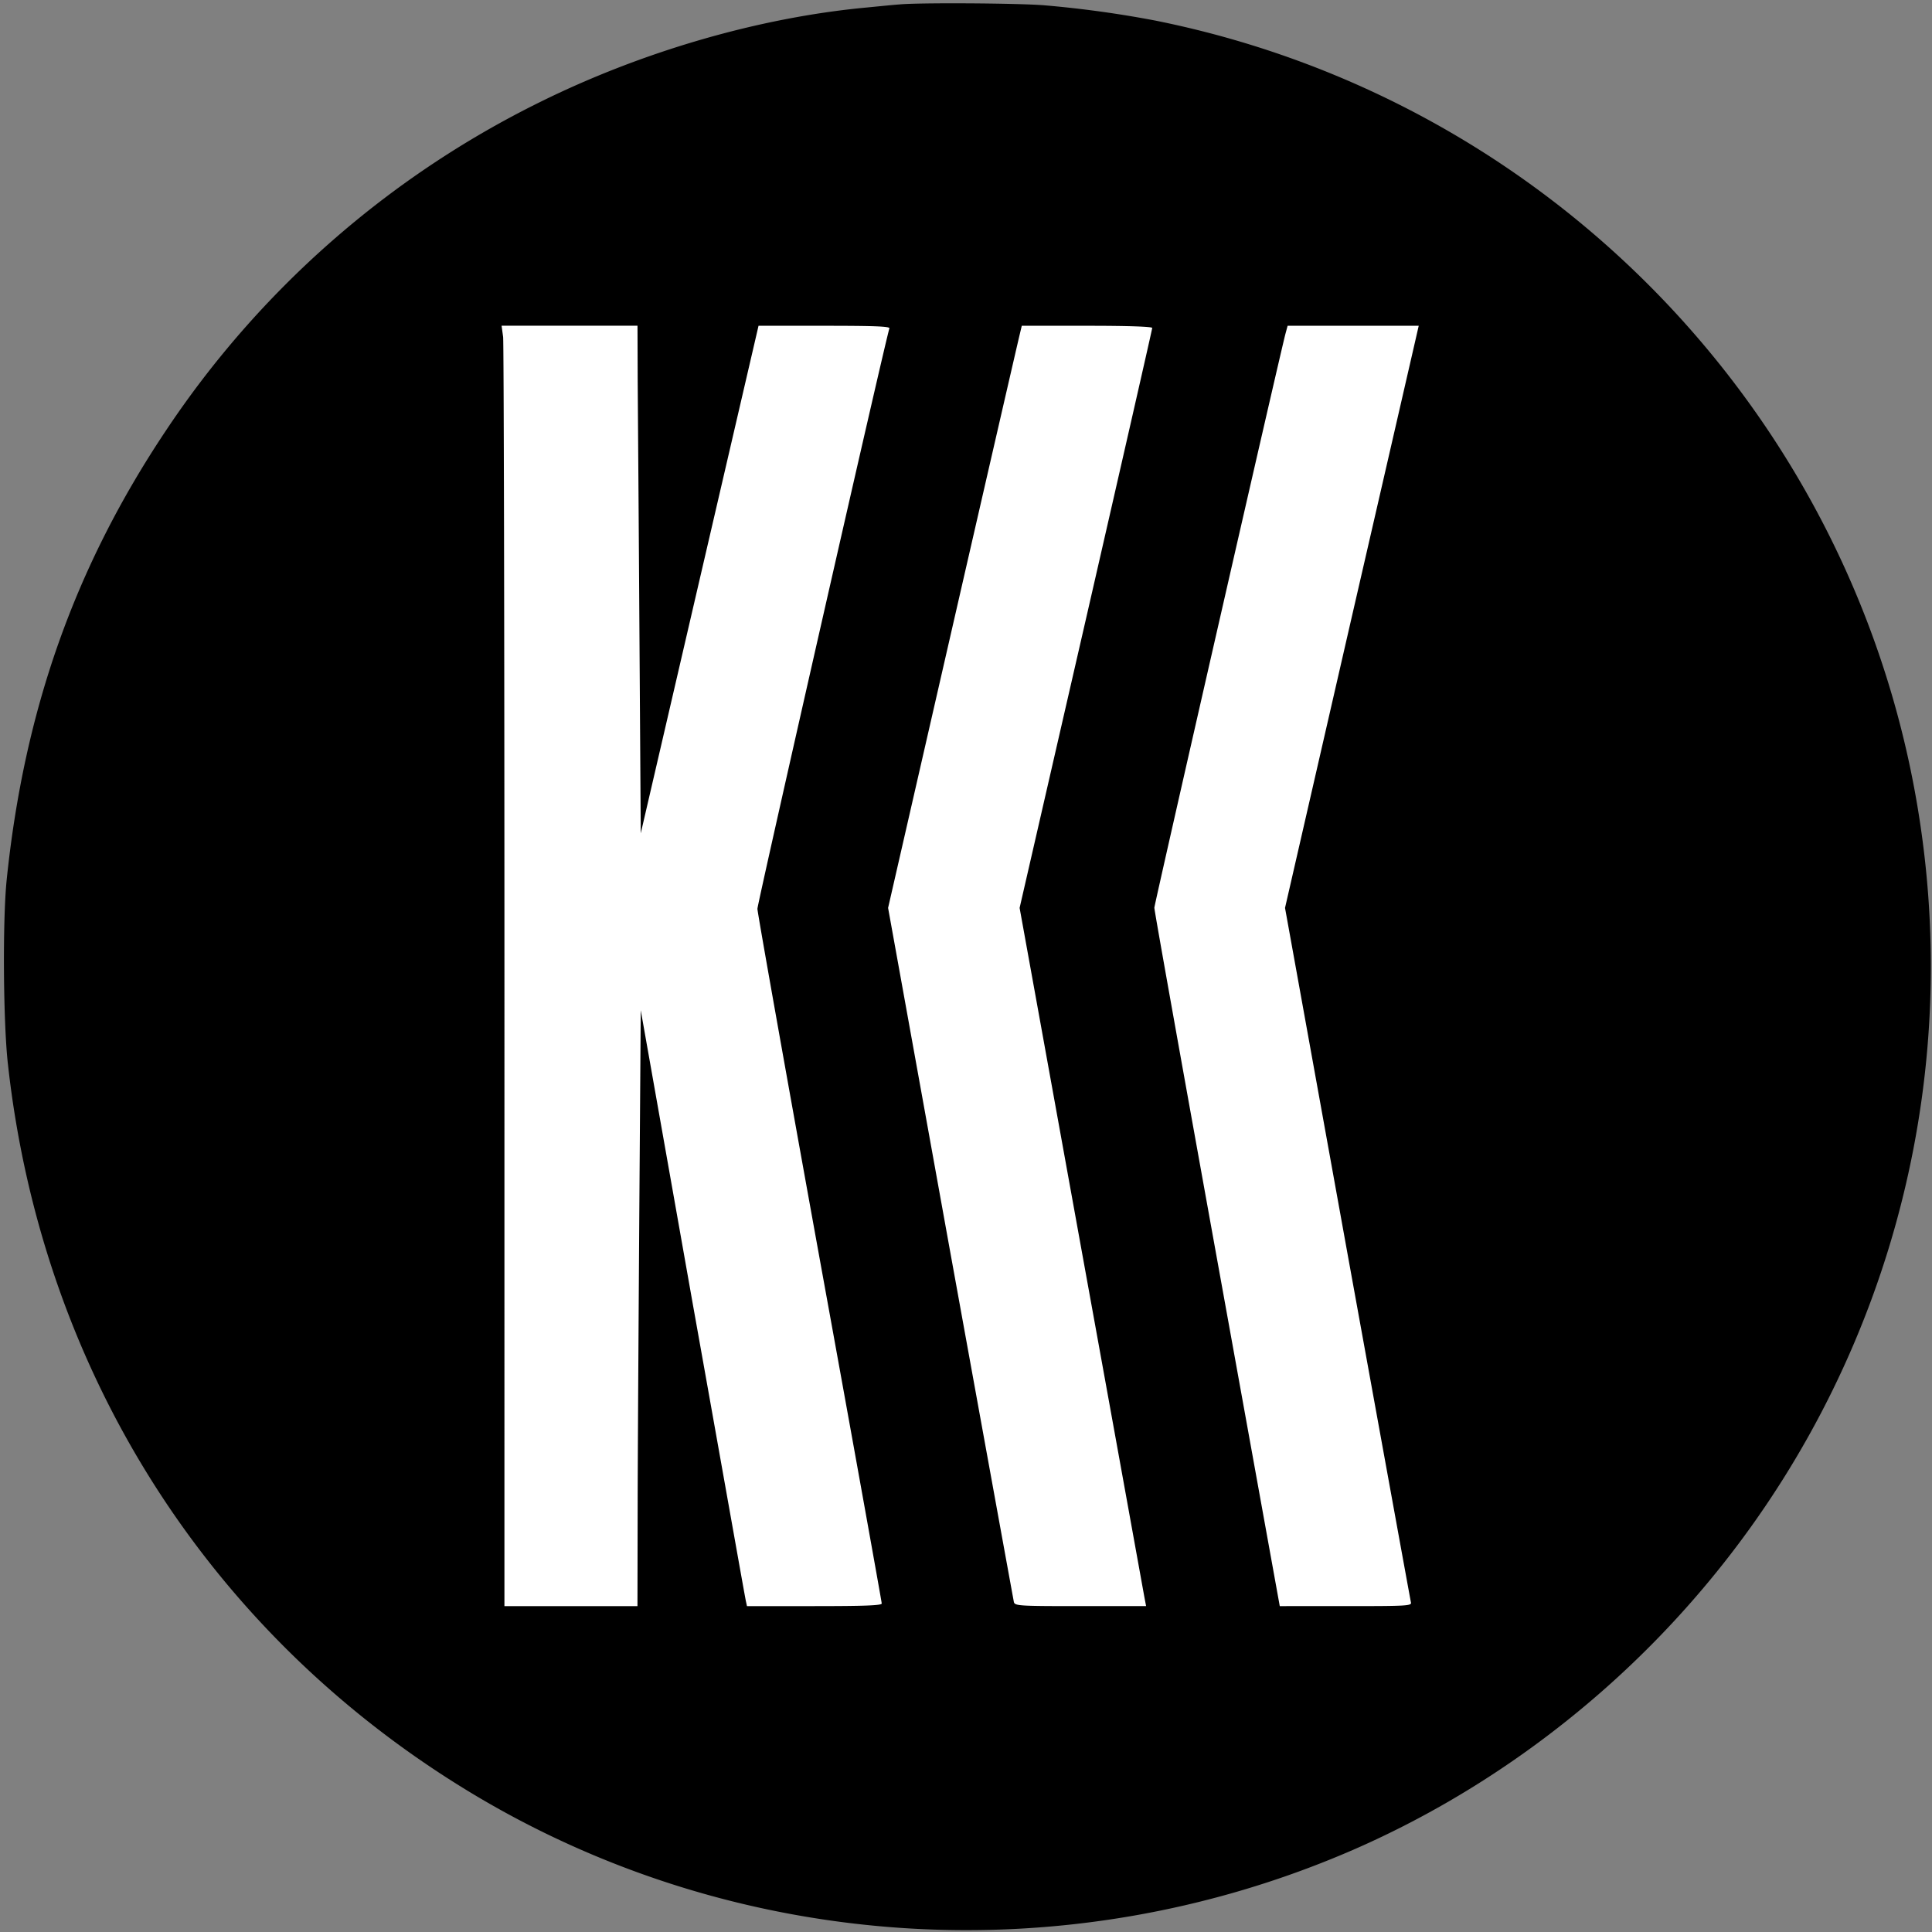
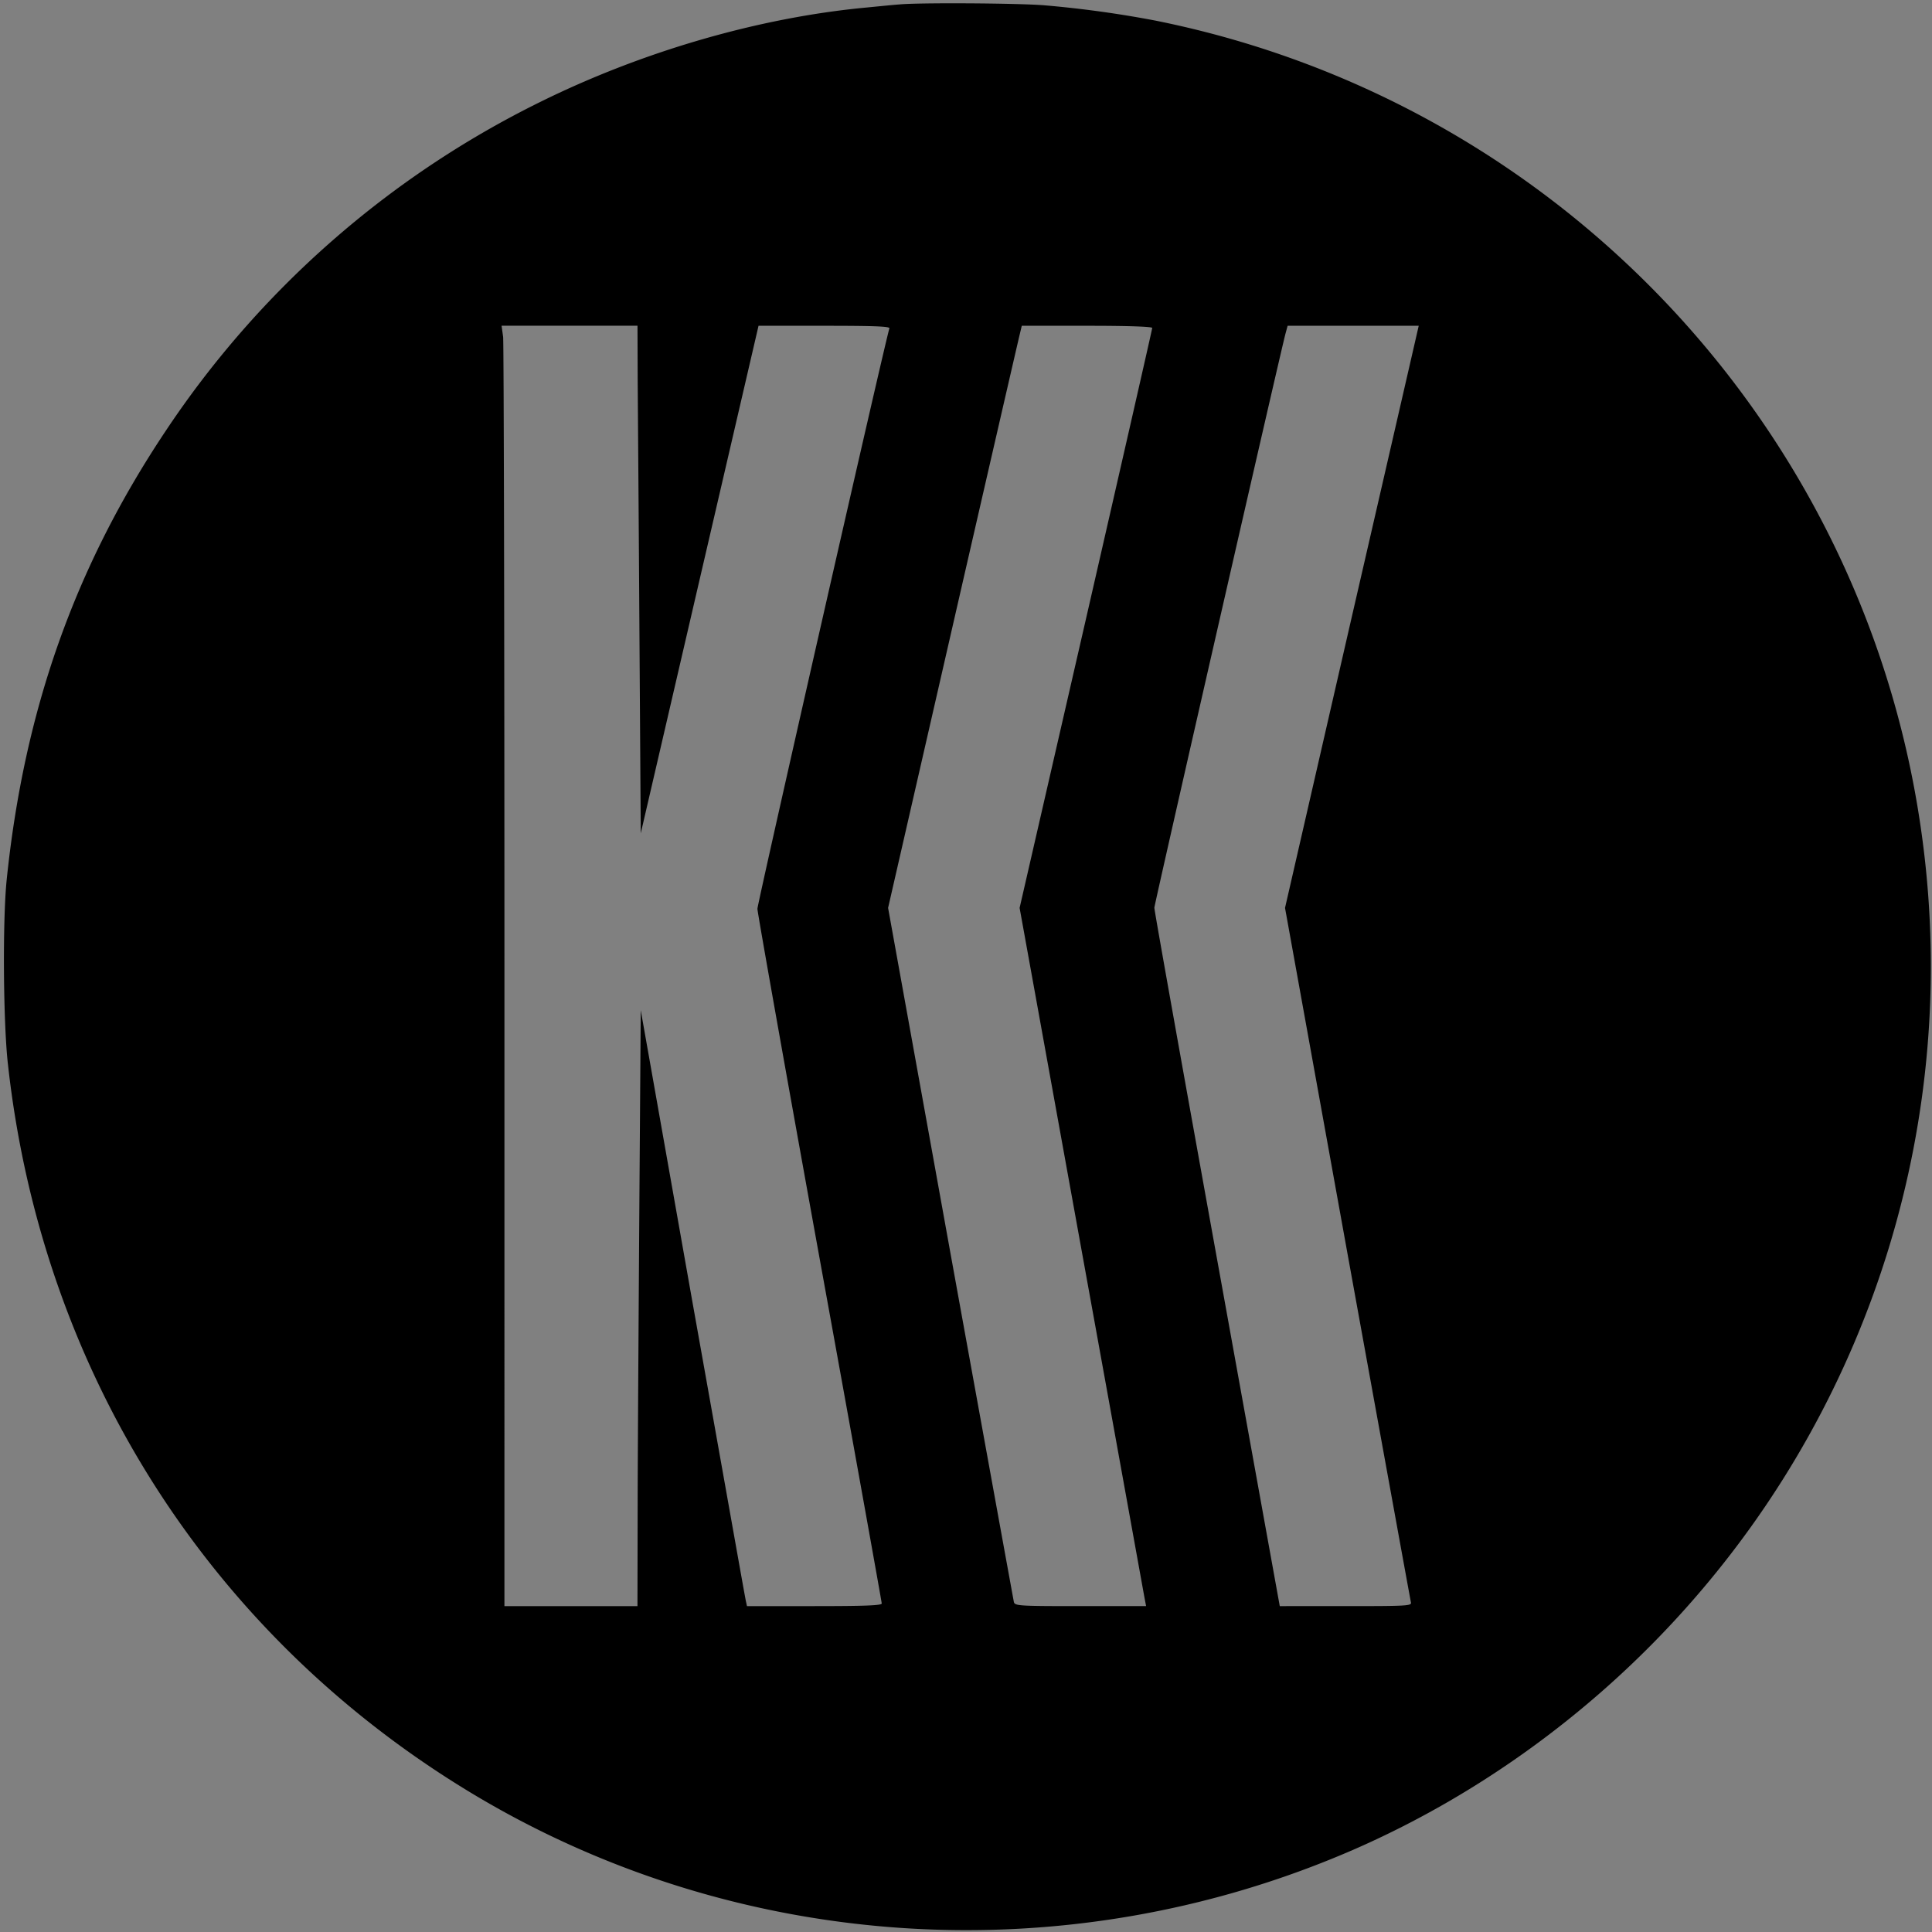
<svg xmlns="http://www.w3.org/2000/svg" width="1000" height="1000">
  <rect width="100%" height="100%" fill="#808080" stroke="none" />
  <svg id="SvgjsSvg1024" width="1000" height="1000" version="1.1">
    <g id="SvgjsG1021" clip-path="url(#SvgjsClipPath1265)">
-       <path id="SvgjsRect1020" fill="#fff" d="M188.236 141.177h623.528v717.646H188.236z" style="stroke-width:.669" />
      <g id="SvgjsG1019" transform="translate(2.054 -.432)scale(14.047)">
        <svg id="SvgjsSvg1018" width="71" height="72" version="1.1">
          <svg id="SvgjsSvg1017" width="100%" height="100%" fill="none" version="1.1" viewBox="0 0 71 72">
            <path id="SvgjsPath1016" fill="#000" d="M32.987.195c-.152.008-.699.064-1.205.113-3.962.37-8.278 1.623-12.055 3.496A35.3 35.3 0 0 0 5.944 15.932C2.6 20.947.744 26.21.1 32.448c-.153 1.478-.129 5.288.048 6.815 1.254 11.316 7.434 21.025 17.086 26.844 9.781 5.89 21.917 6.67 32.469 2.09 4.71-2.05 9.025-5.209 12.465-9.13a35.47 35.47 0 0 0 8.543-27.945C68.783 16.012 57.395 3.796 42.43.79a40 40 0 0 0-4.083-.563c-.932-.08-4.67-.104-5.36-.032M23.351 14.06c.008 1.117.04 5.329.065 9.355l.048 7.322 2.17-9.355 2.17-9.347h2.427c1.912 0 2.419.024 2.395.096-.129.362-4.863 21.194-4.863 21.387 0 .128 1.03 5.923 2.29 12.875 1.263 6.944 2.291 12.674 2.291 12.722 0 .073-.618.097-2.483.097h-2.483l-.04-.185c-.025-.096-.9-5.04-1.962-10.978l-1.912-10.794-.048 6.735c-.025 3.713-.057 8.648-.065 10.978l-.008 4.244h-4.902V36.04c0-12.74-.024-23.356-.048-23.59l-.057-.417h5.008zm18.959-1.945c0 .048-1.101 4.87-2.443 10.73l-2.443 10.64 2.274 12.562c1.254 6.912 2.299 12.699 2.33 12.868l.057.297h-2.411c-2.234 0-2.42-.008-2.46-.145-.015-.072-1.068-5.859-2.338-12.859l-2.298-12.723 2.378-10.383c1.31-5.715 2.42-10.537 2.468-10.73l.08-.337h2.403c1.567 0 2.403.032 2.403.08m9.78.096c-.023.105-1.133 4.935-2.467 10.73l-2.419 10.544 2.299 12.723c1.27 7 2.322 12.787 2.339 12.86.04.136-.113.144-2.395.144H47.01l-2.314-12.803c-1.27-7.033-2.315-12.86-2.307-12.932 0-.12 4.638-20.422 4.83-21.145l.08-.297h4.831z" />
          </svg>
        </svg>
      </g>
    </g>
    <defs id="SvgjsDefs1015">
      <clipPath id="SvgjsClipPath1014">
-         <rect id="SvgjsRect1013" width="1000" height="1000" x="0" y="0" rx="200" ry="200" />
-       </clipPath>
+         </clipPath>
    </defs>
  </svg>
  <style>@media (prefers-color-scheme:light){:root{filter:none}}@media (prefers-color-scheme:dark){:root{filter:invert(100%)}}</style>
</svg>